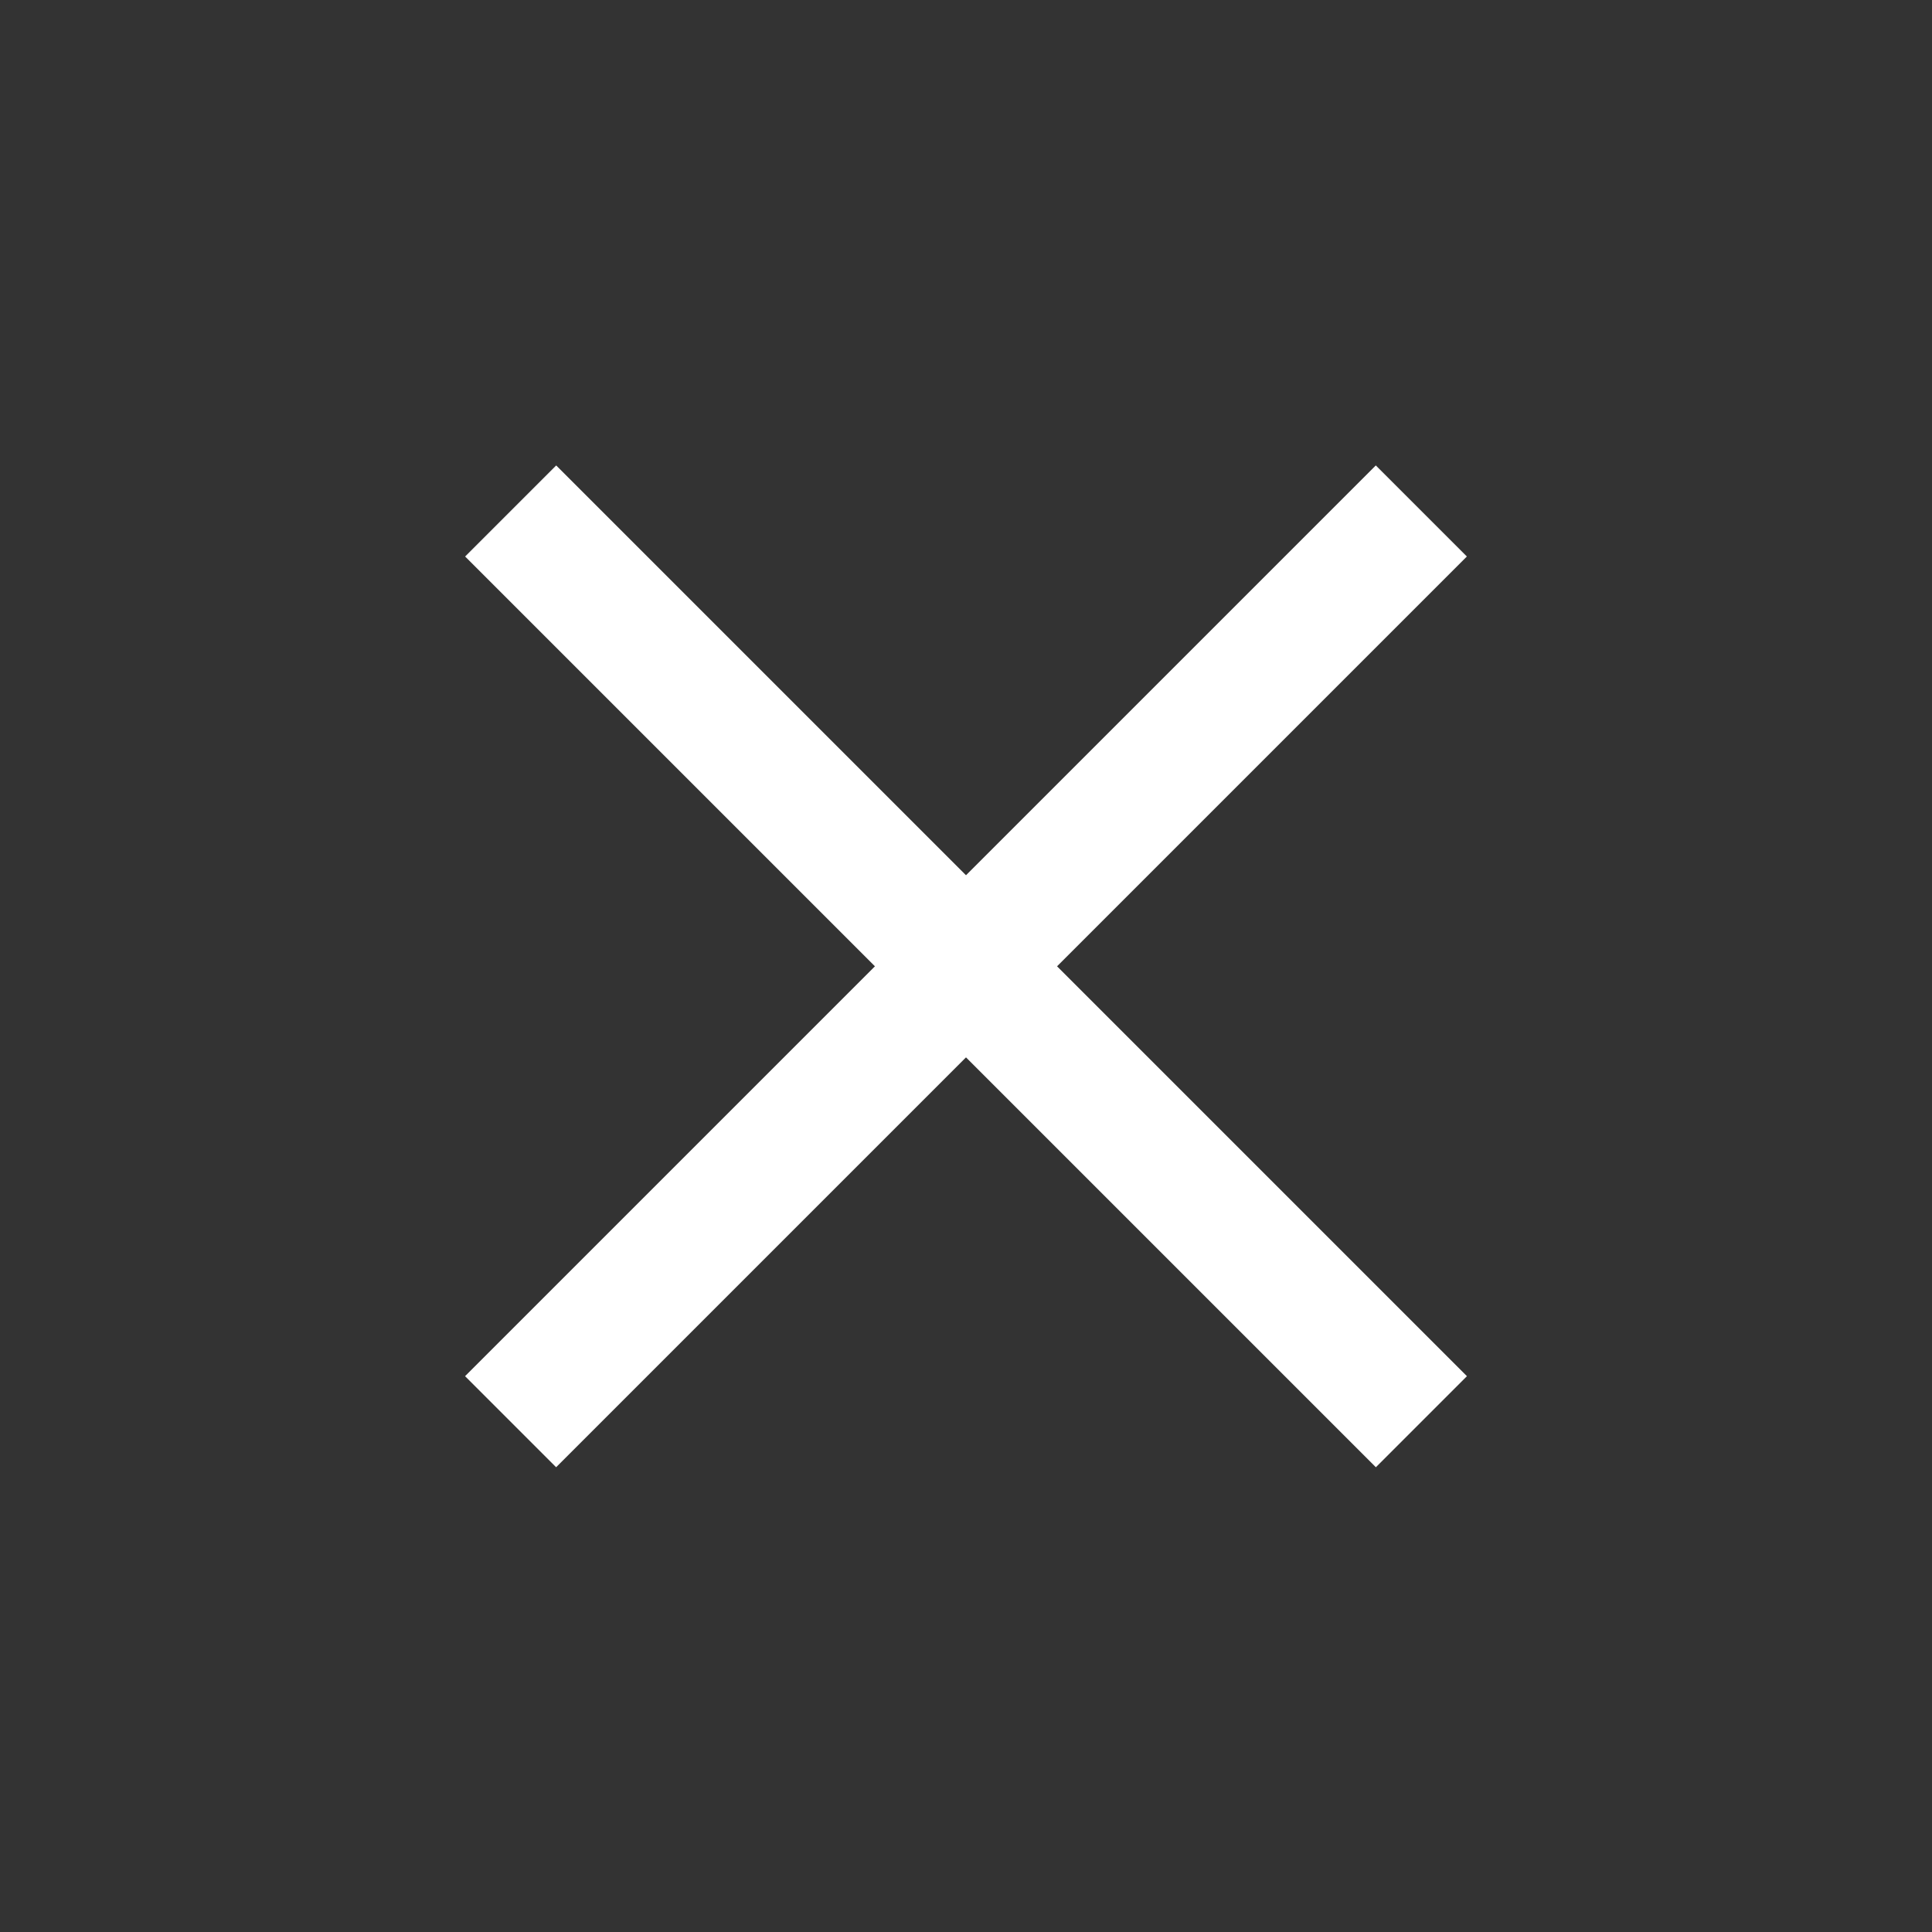
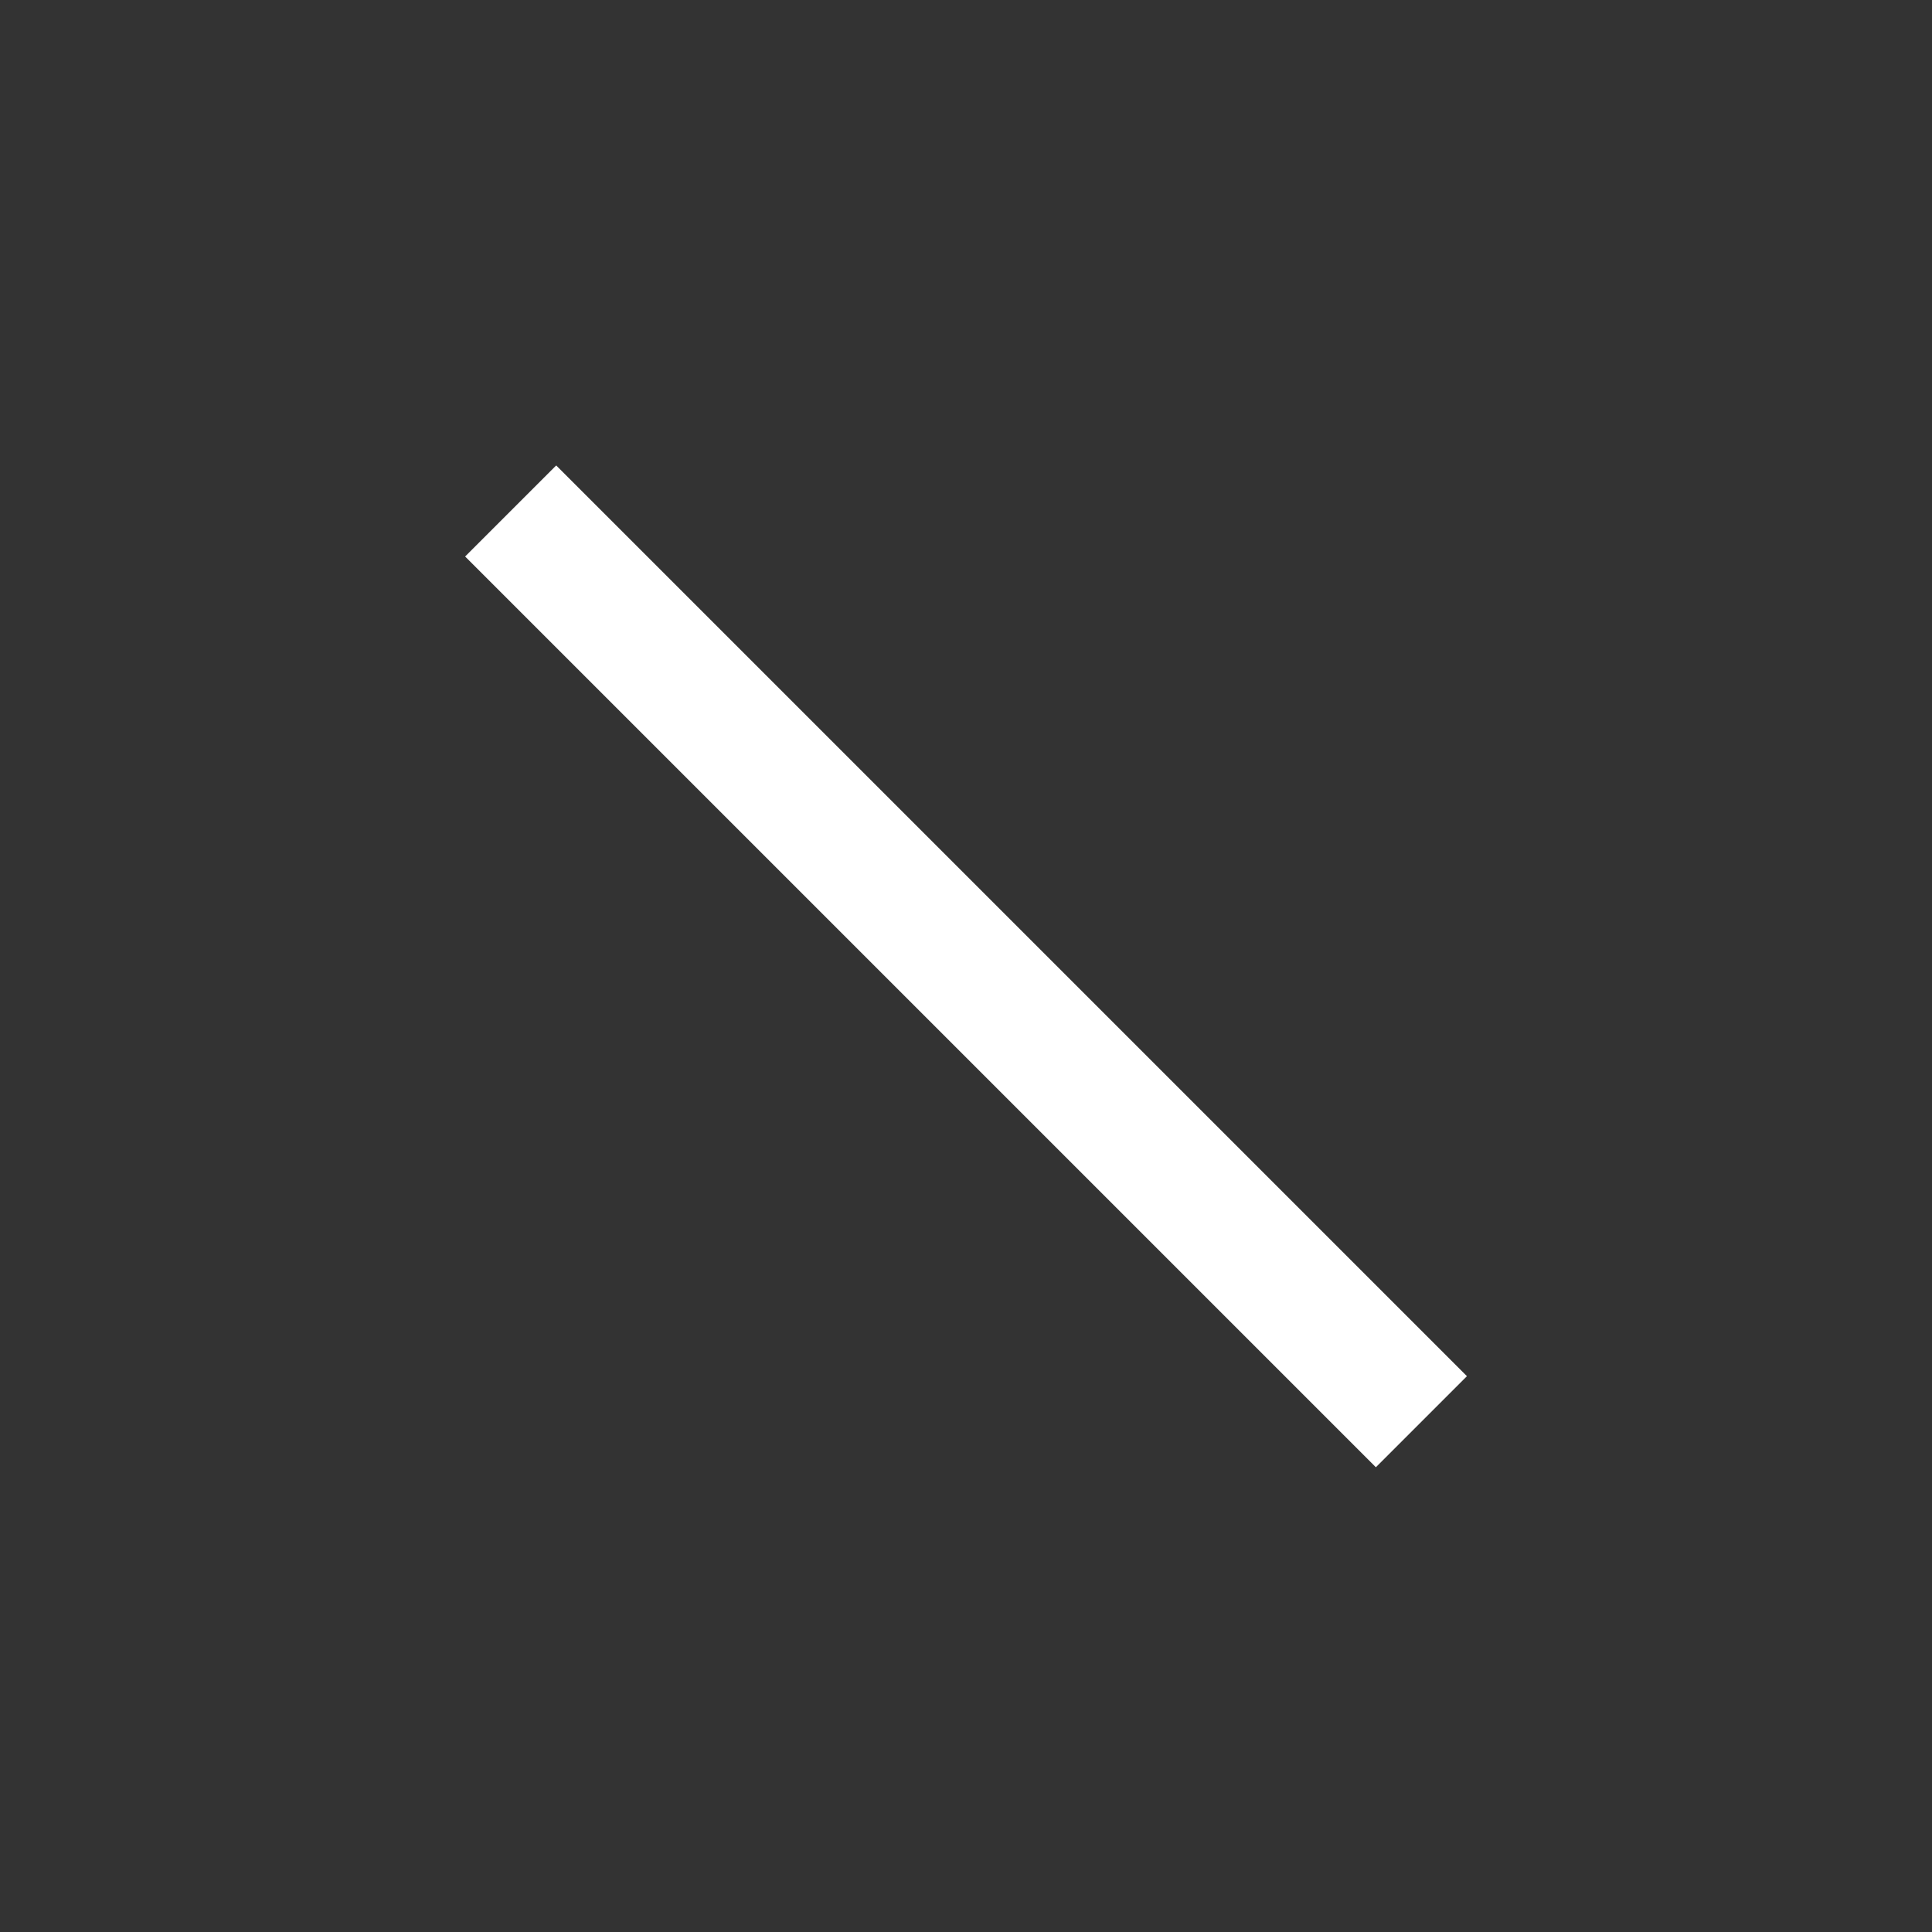
<svg xmlns="http://www.w3.org/2000/svg" width="32" height="32" viewBox="0 0 32 32" fill="none">
  <rect x="0" y="0" width="32" height="32" fill="#333333" stroke="none" />
  <rect x="24.297" y="22.794" width="2.133" height="21.333" transform="rotate(135 24.297 22.794)" fill="white" />
-   <rect x="9.211" y="24.302" width="2.133" height="21.333" transform="rotate(-135 9.211 24.302)" fill="white" />
</svg>